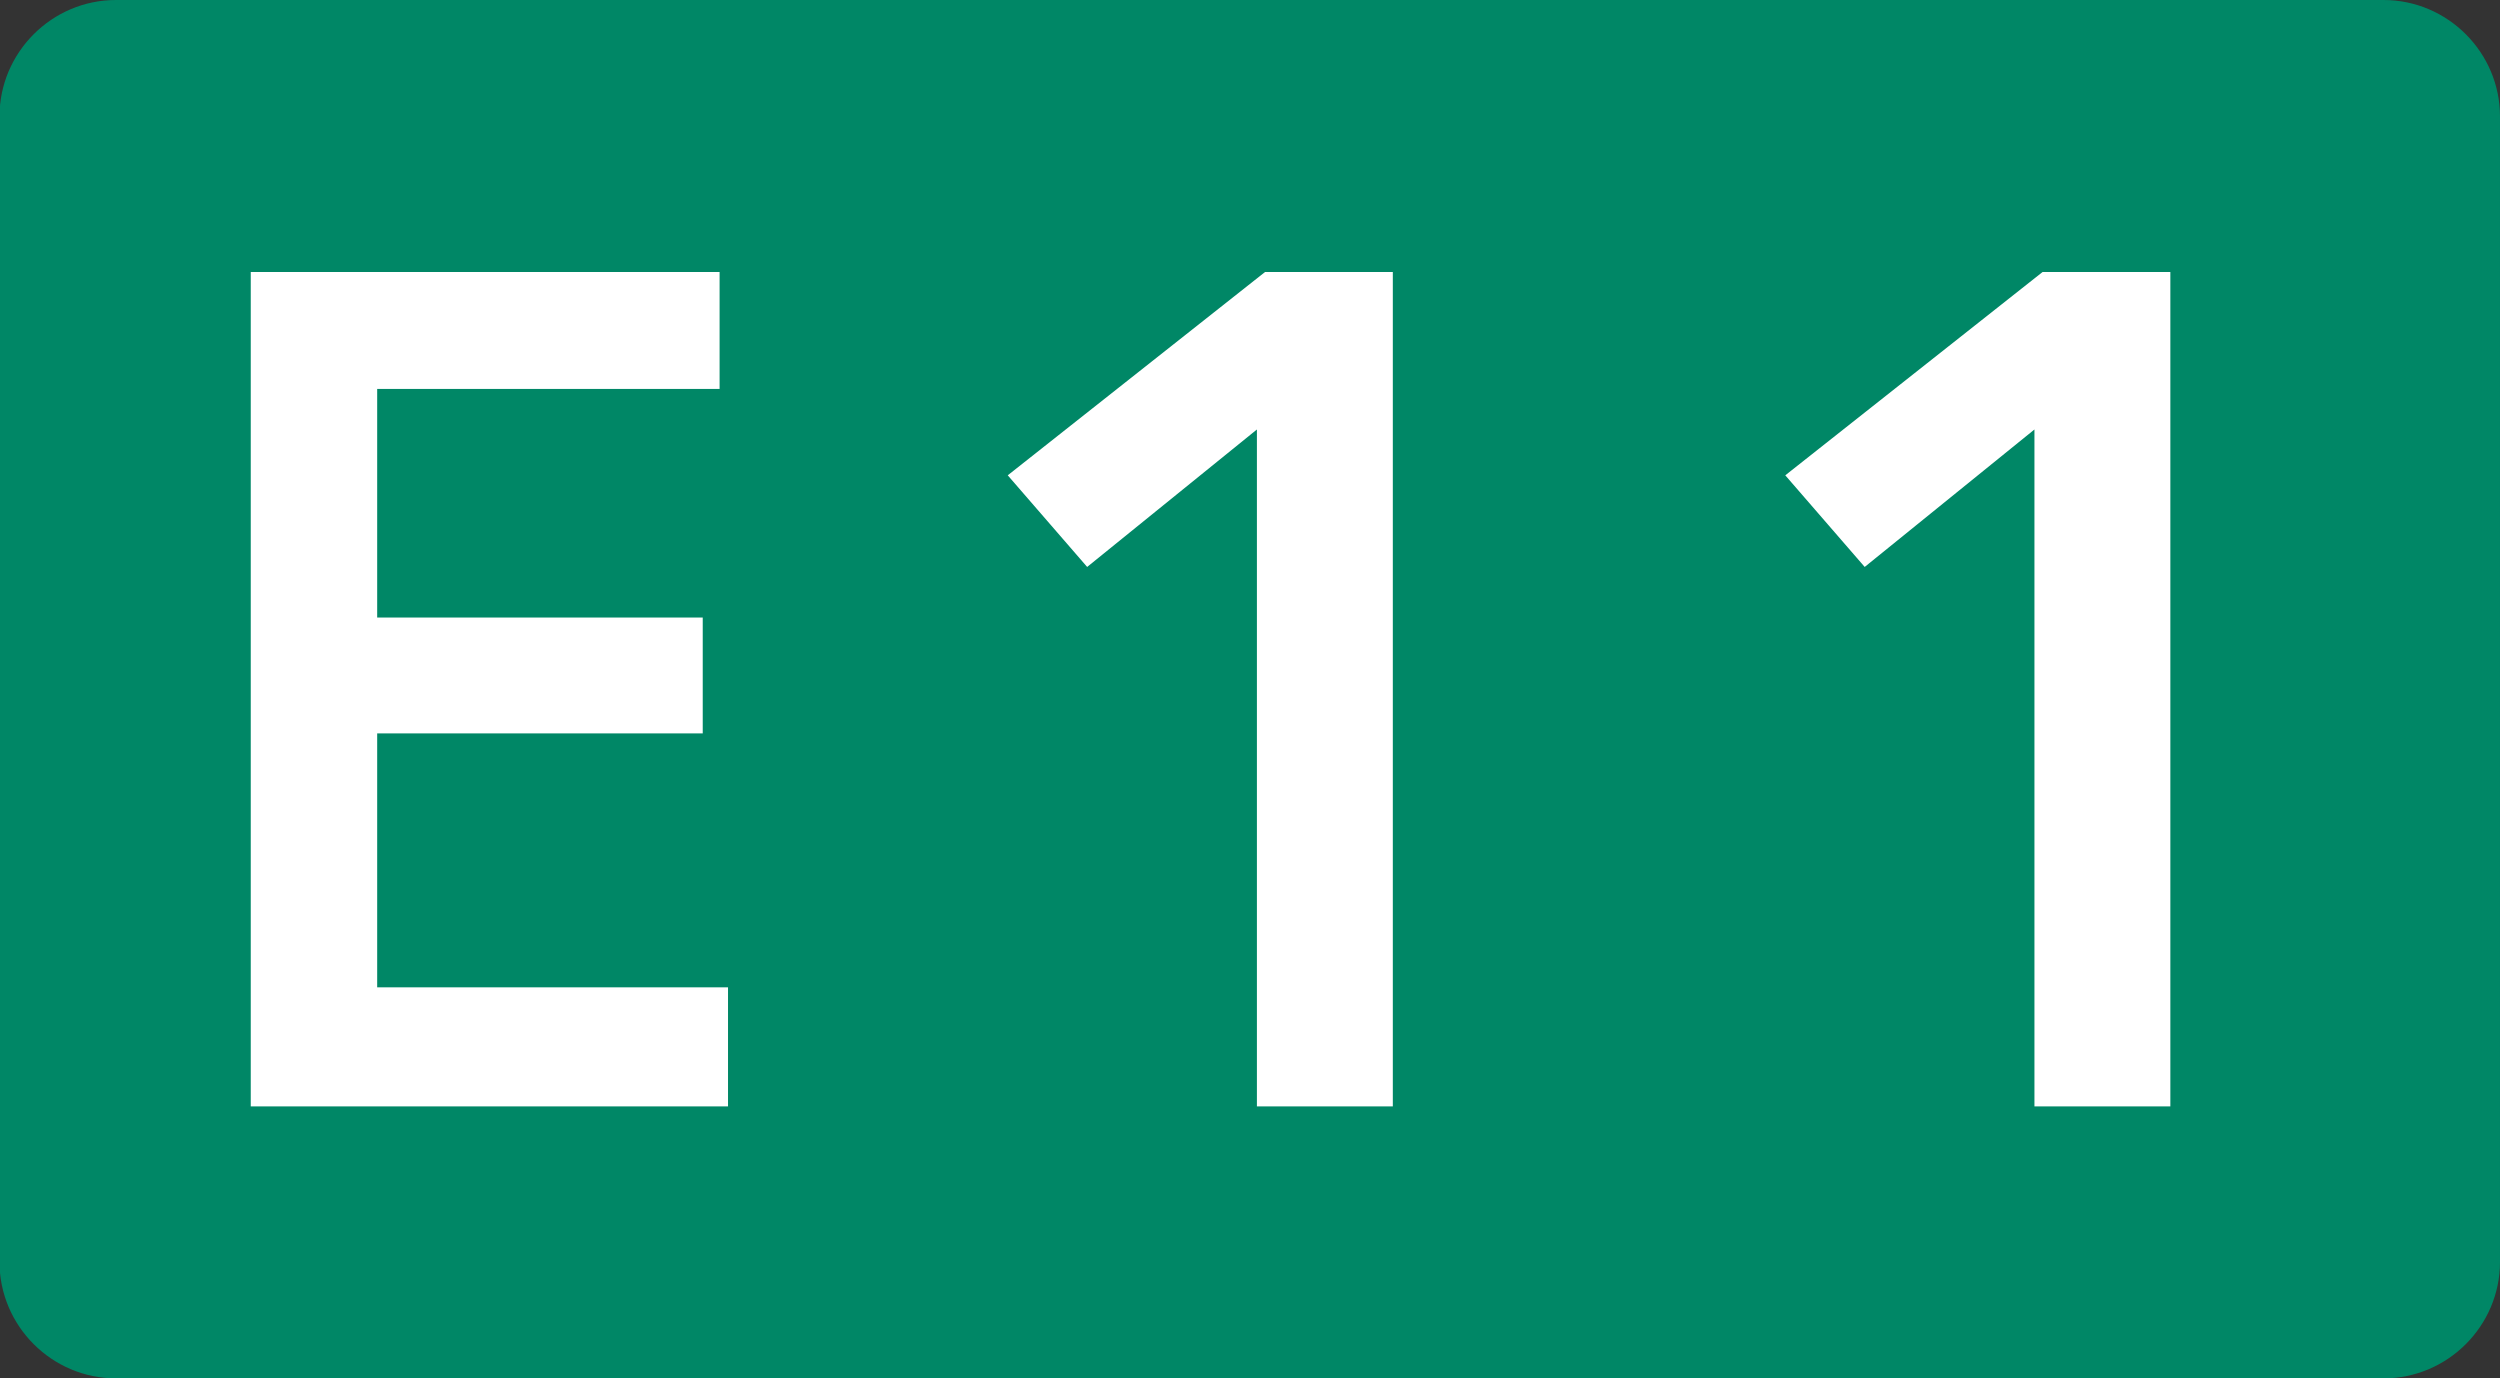
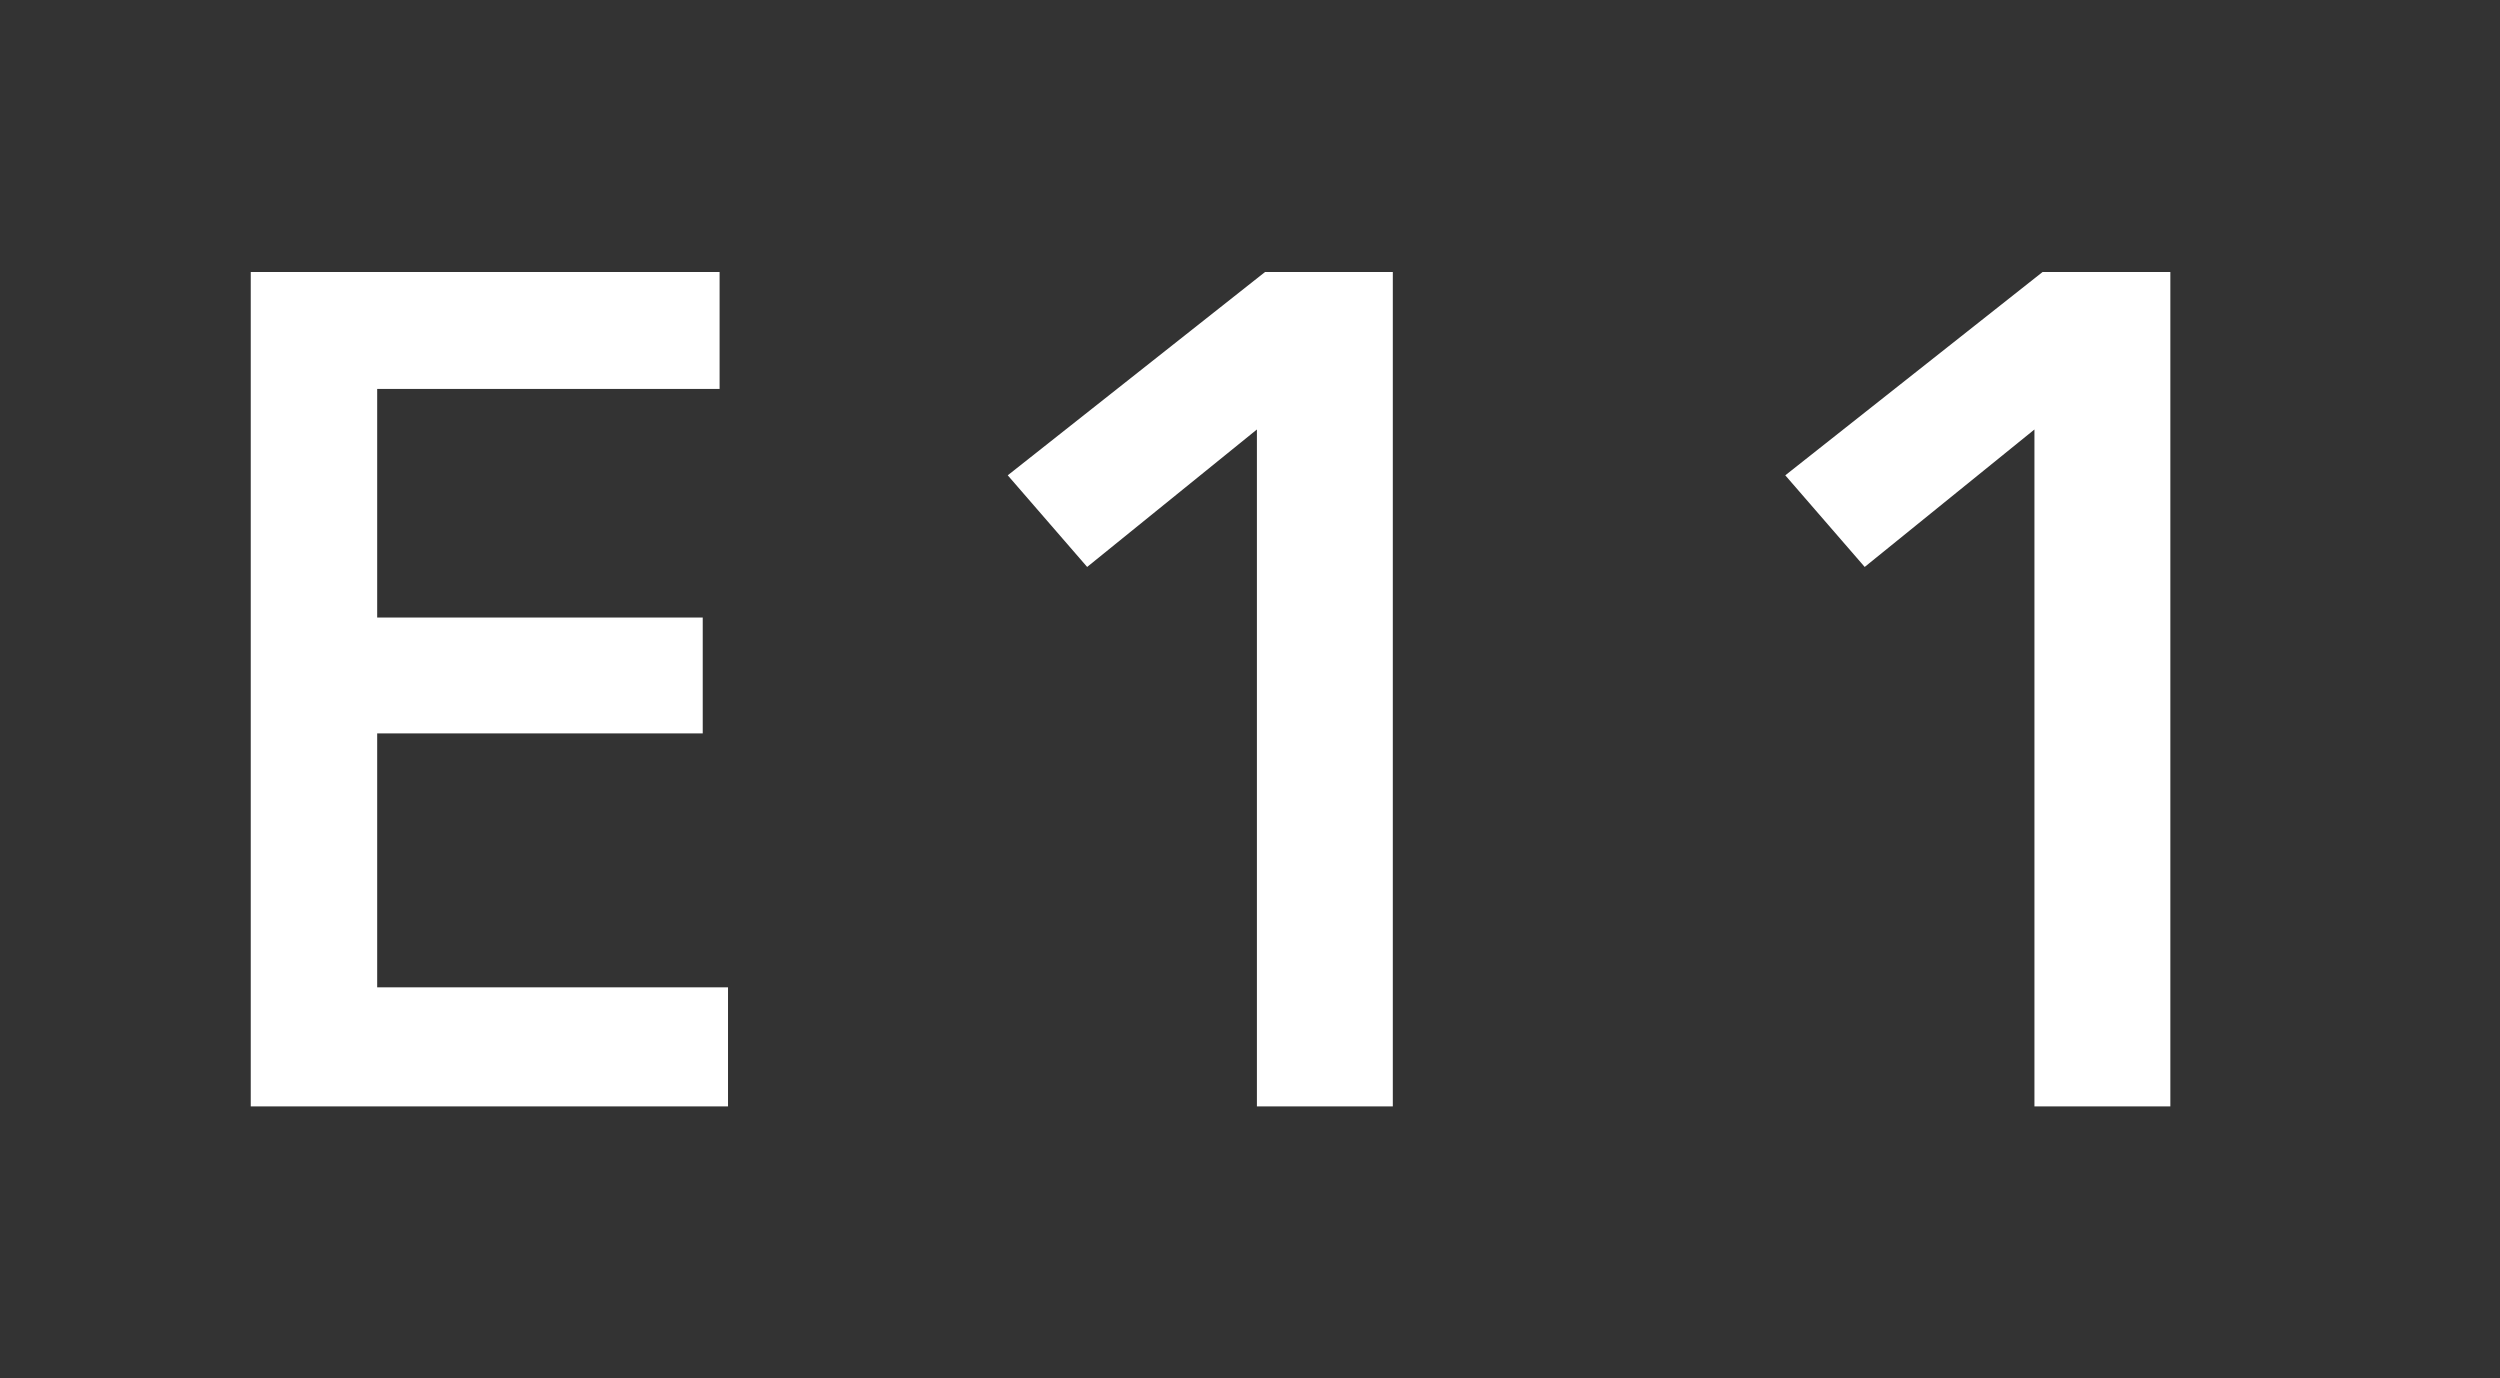
<svg xmlns="http://www.w3.org/2000/svg" width="790.963" height="436.097">
  <rect width="100%" height="100%" fill="#333333" stroke="none" />
-   <path fill="#008766" d="M790.963 399.248c0 20.268-16.583 36.85-36.852 36.85H36.691c-20.269 0-36.852-16.582-36.852-36.85V36.851C-.16 16.583 16.423 0 36.691 0h717.42c20.269 0 36.852 16.583 36.852 36.851v362.397z" />
  <path d="M119.334 312.38v-80.334h103v-36.664h-103v-72.333h108.333v-37H79.334v263.997h151V312.38zM400.251 86.049l-81.416 64.333 25.127 28.991 53.705-43.491v214.164h43V86.049zm246 0l-81.416 64.333 25.127 28.991 53.705-43.491v214.164h43V86.049z" fill="#fff" />
</svg>